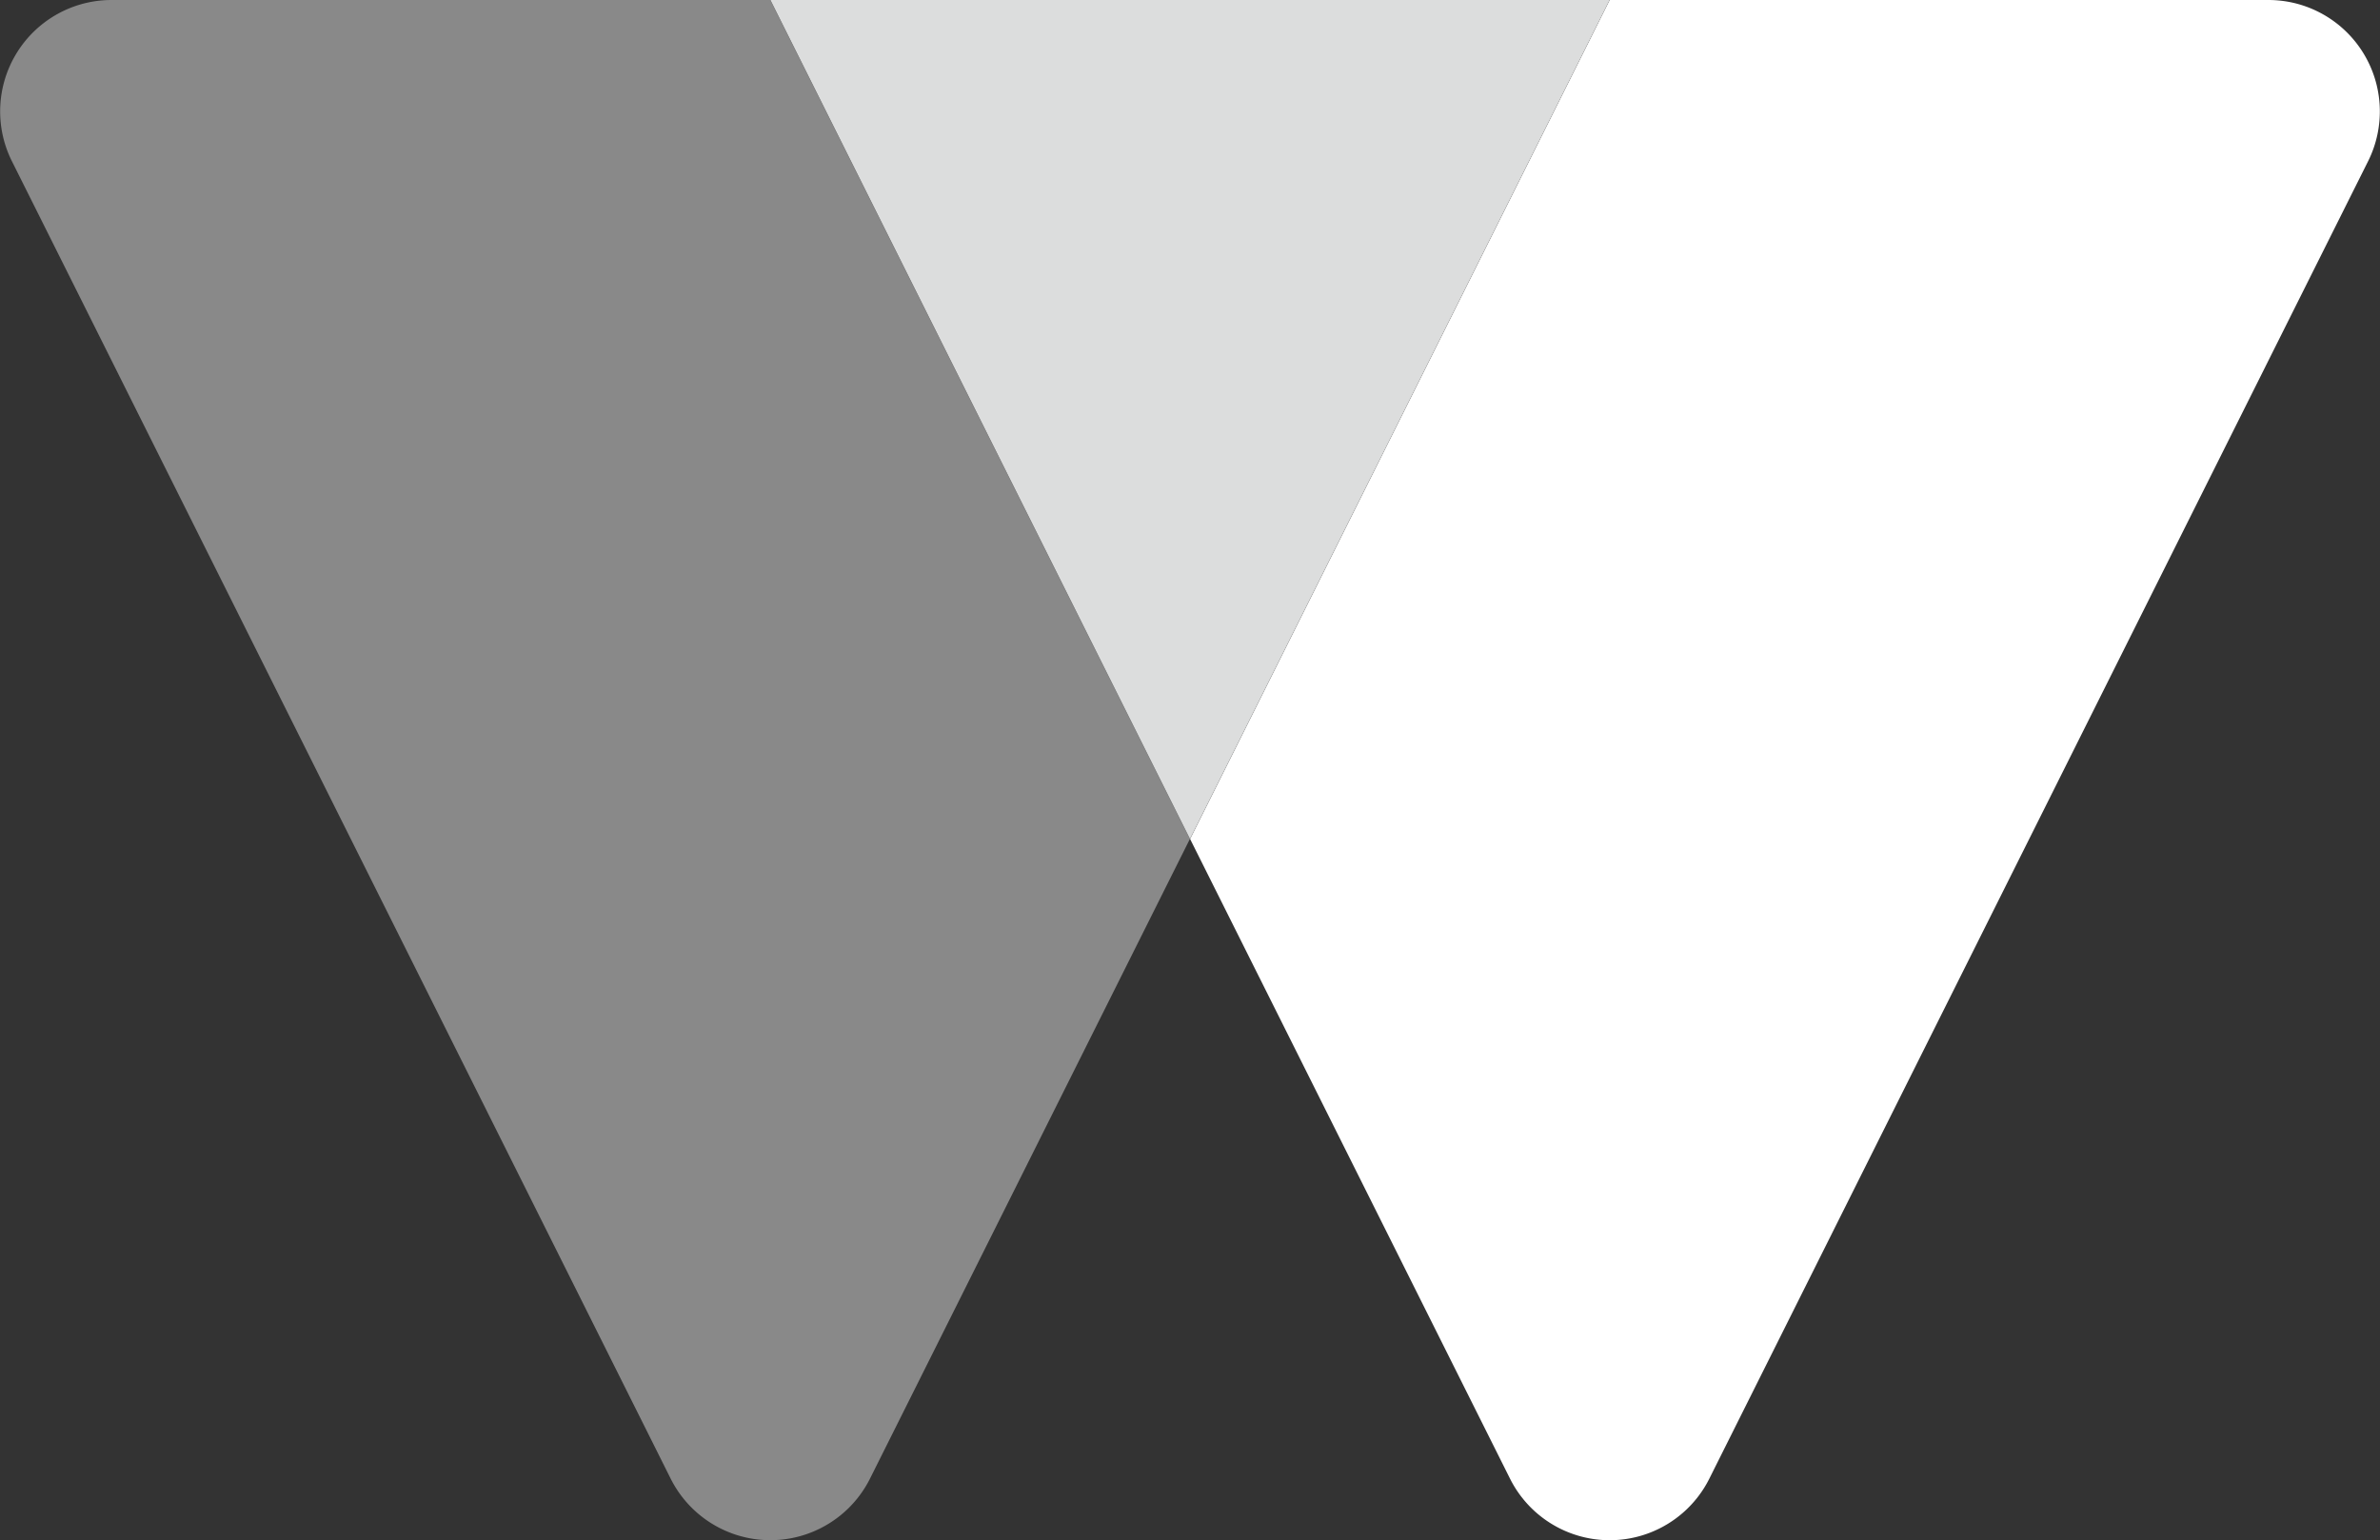
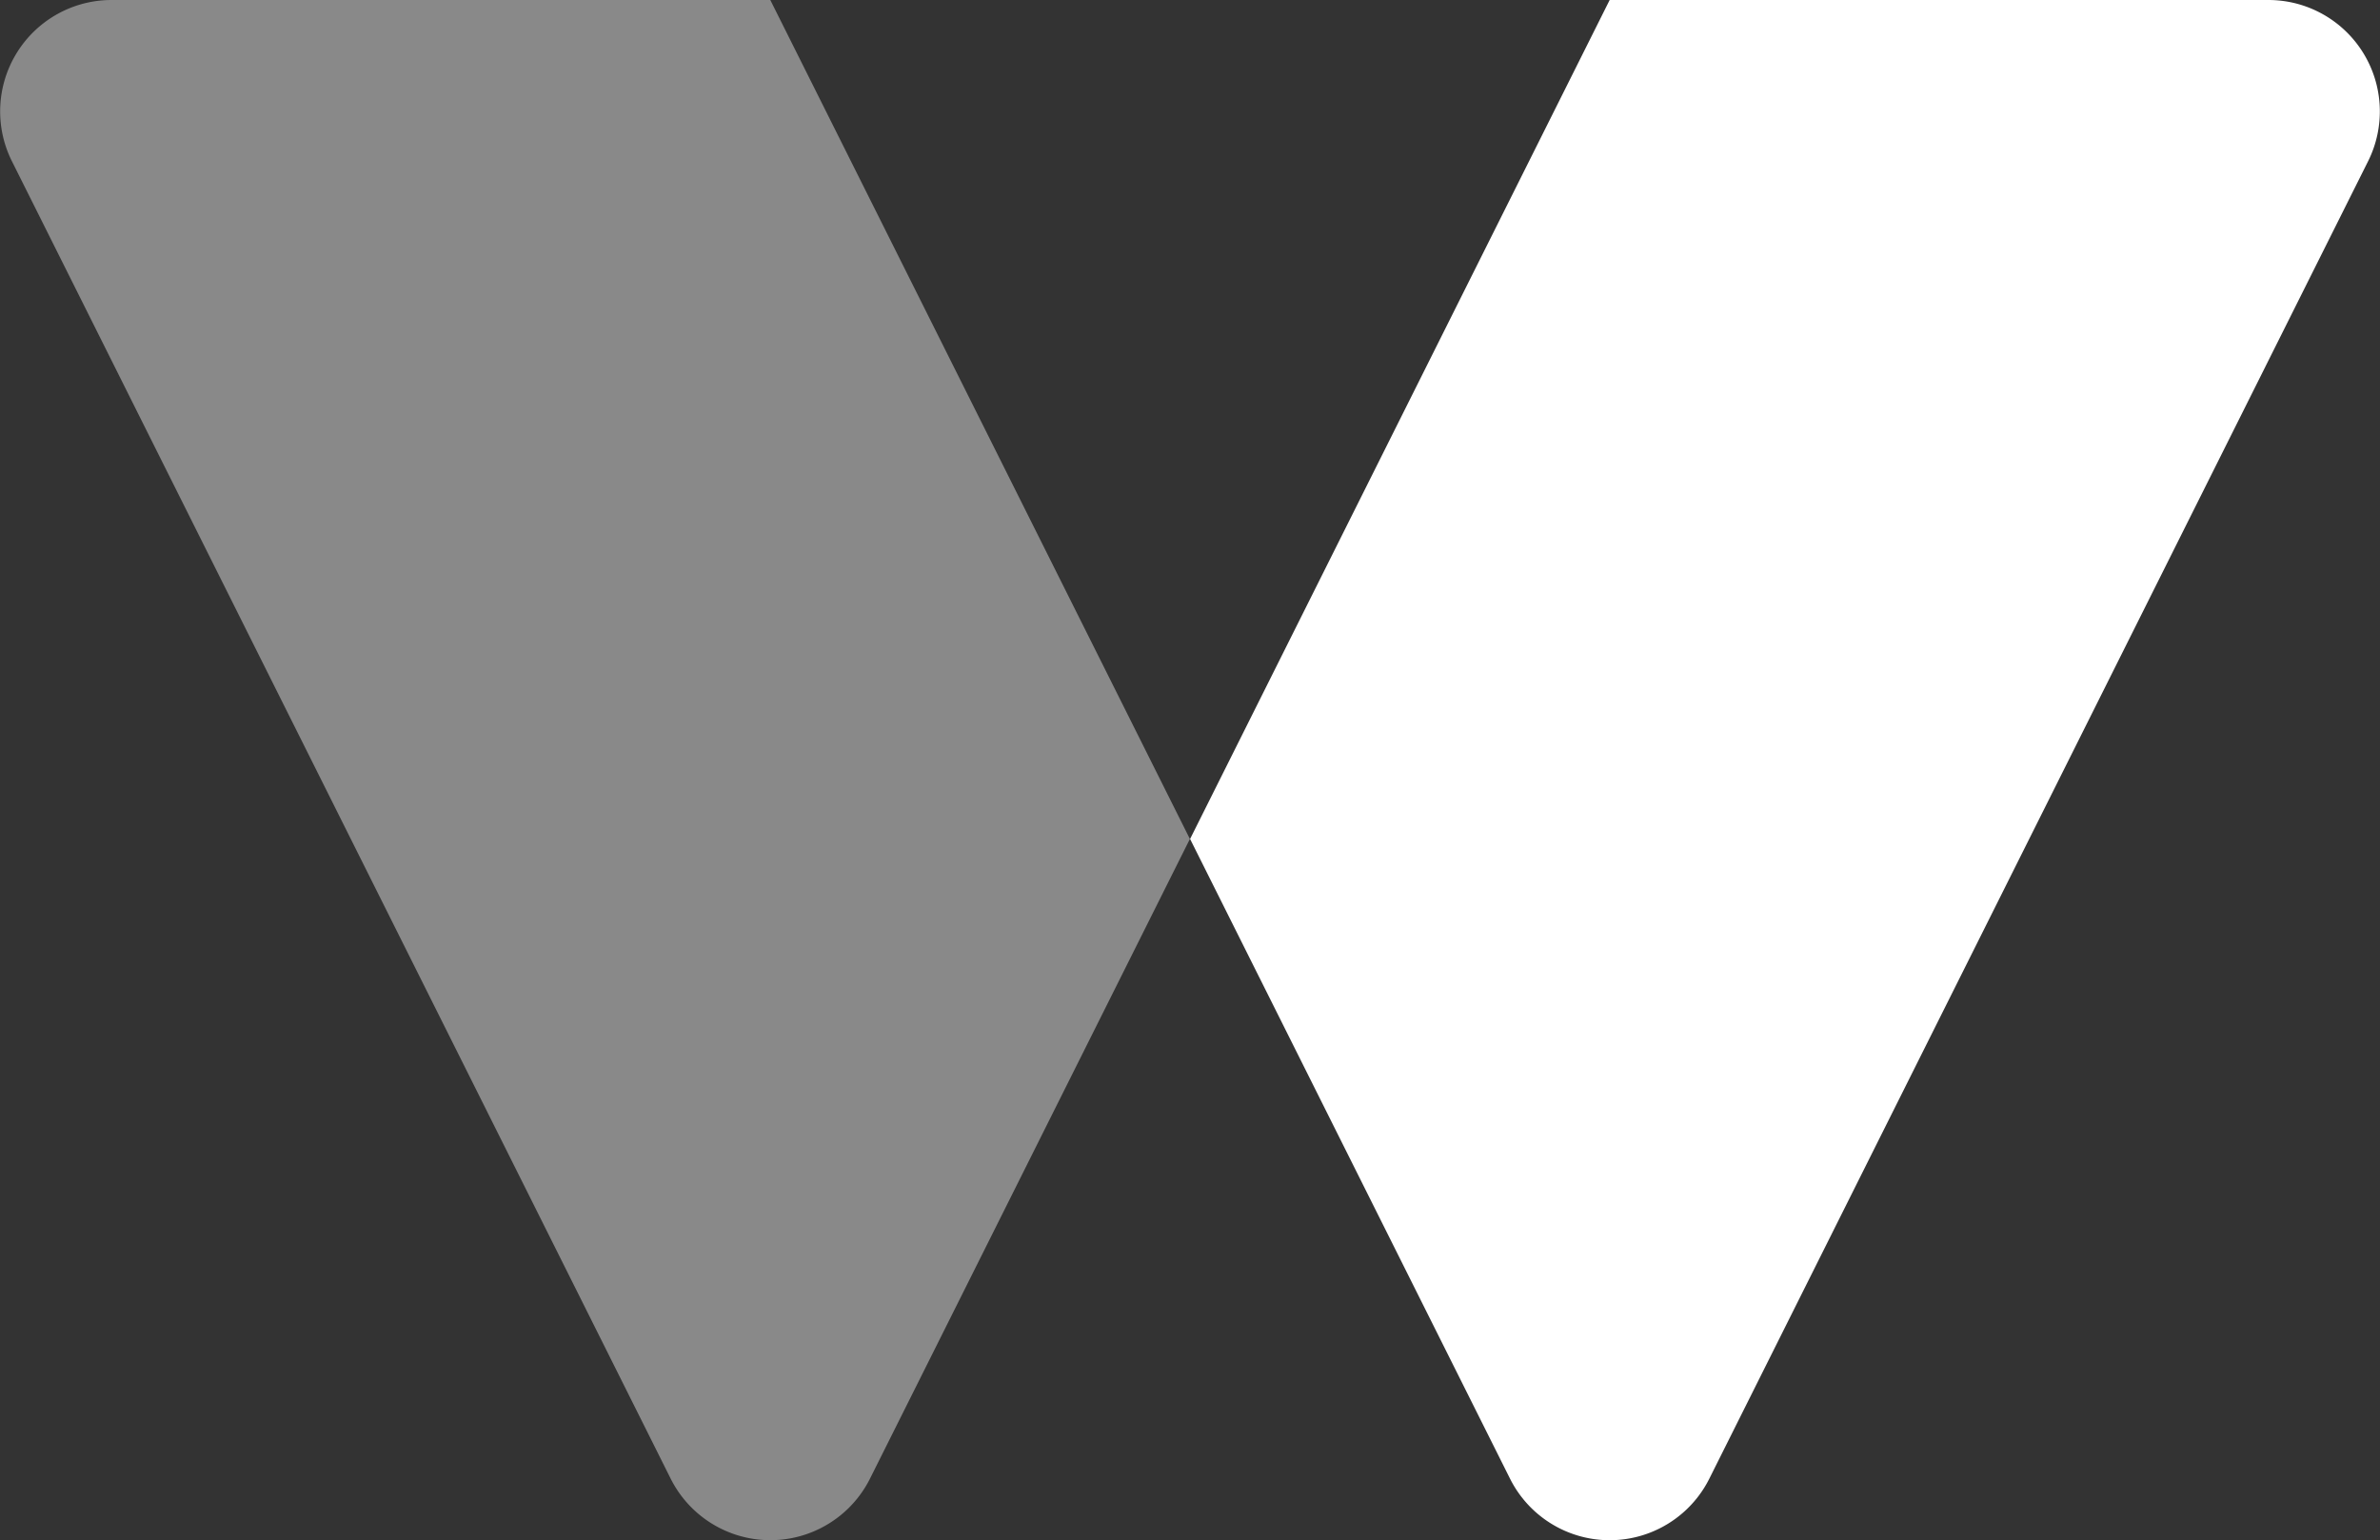
<svg xmlns="http://www.w3.org/2000/svg" width="82.378" height="53.322">
  <rect width="100%" height="100%" fill="#333333" stroke="none" />
  <path d="M.413 5.583l22.8 45.607a3.858 3.858 0 006.9 0l11.072-22.145L26.662 0h-22.8A3.857 3.857 0 00.413 5.583z" fill="#898989" />
  <path d="M78.515 0h-22.8L41.192 29.045 52.265 51.19a3.857 3.857 0 006.9 0l22.8-45.607A3.858 3.858 0 0078.515 0z" fill="#fff" />
-   <path d="M26.666 0l14.523 29.045L55.712 0z" fill="#dcdddd" />
</svg>